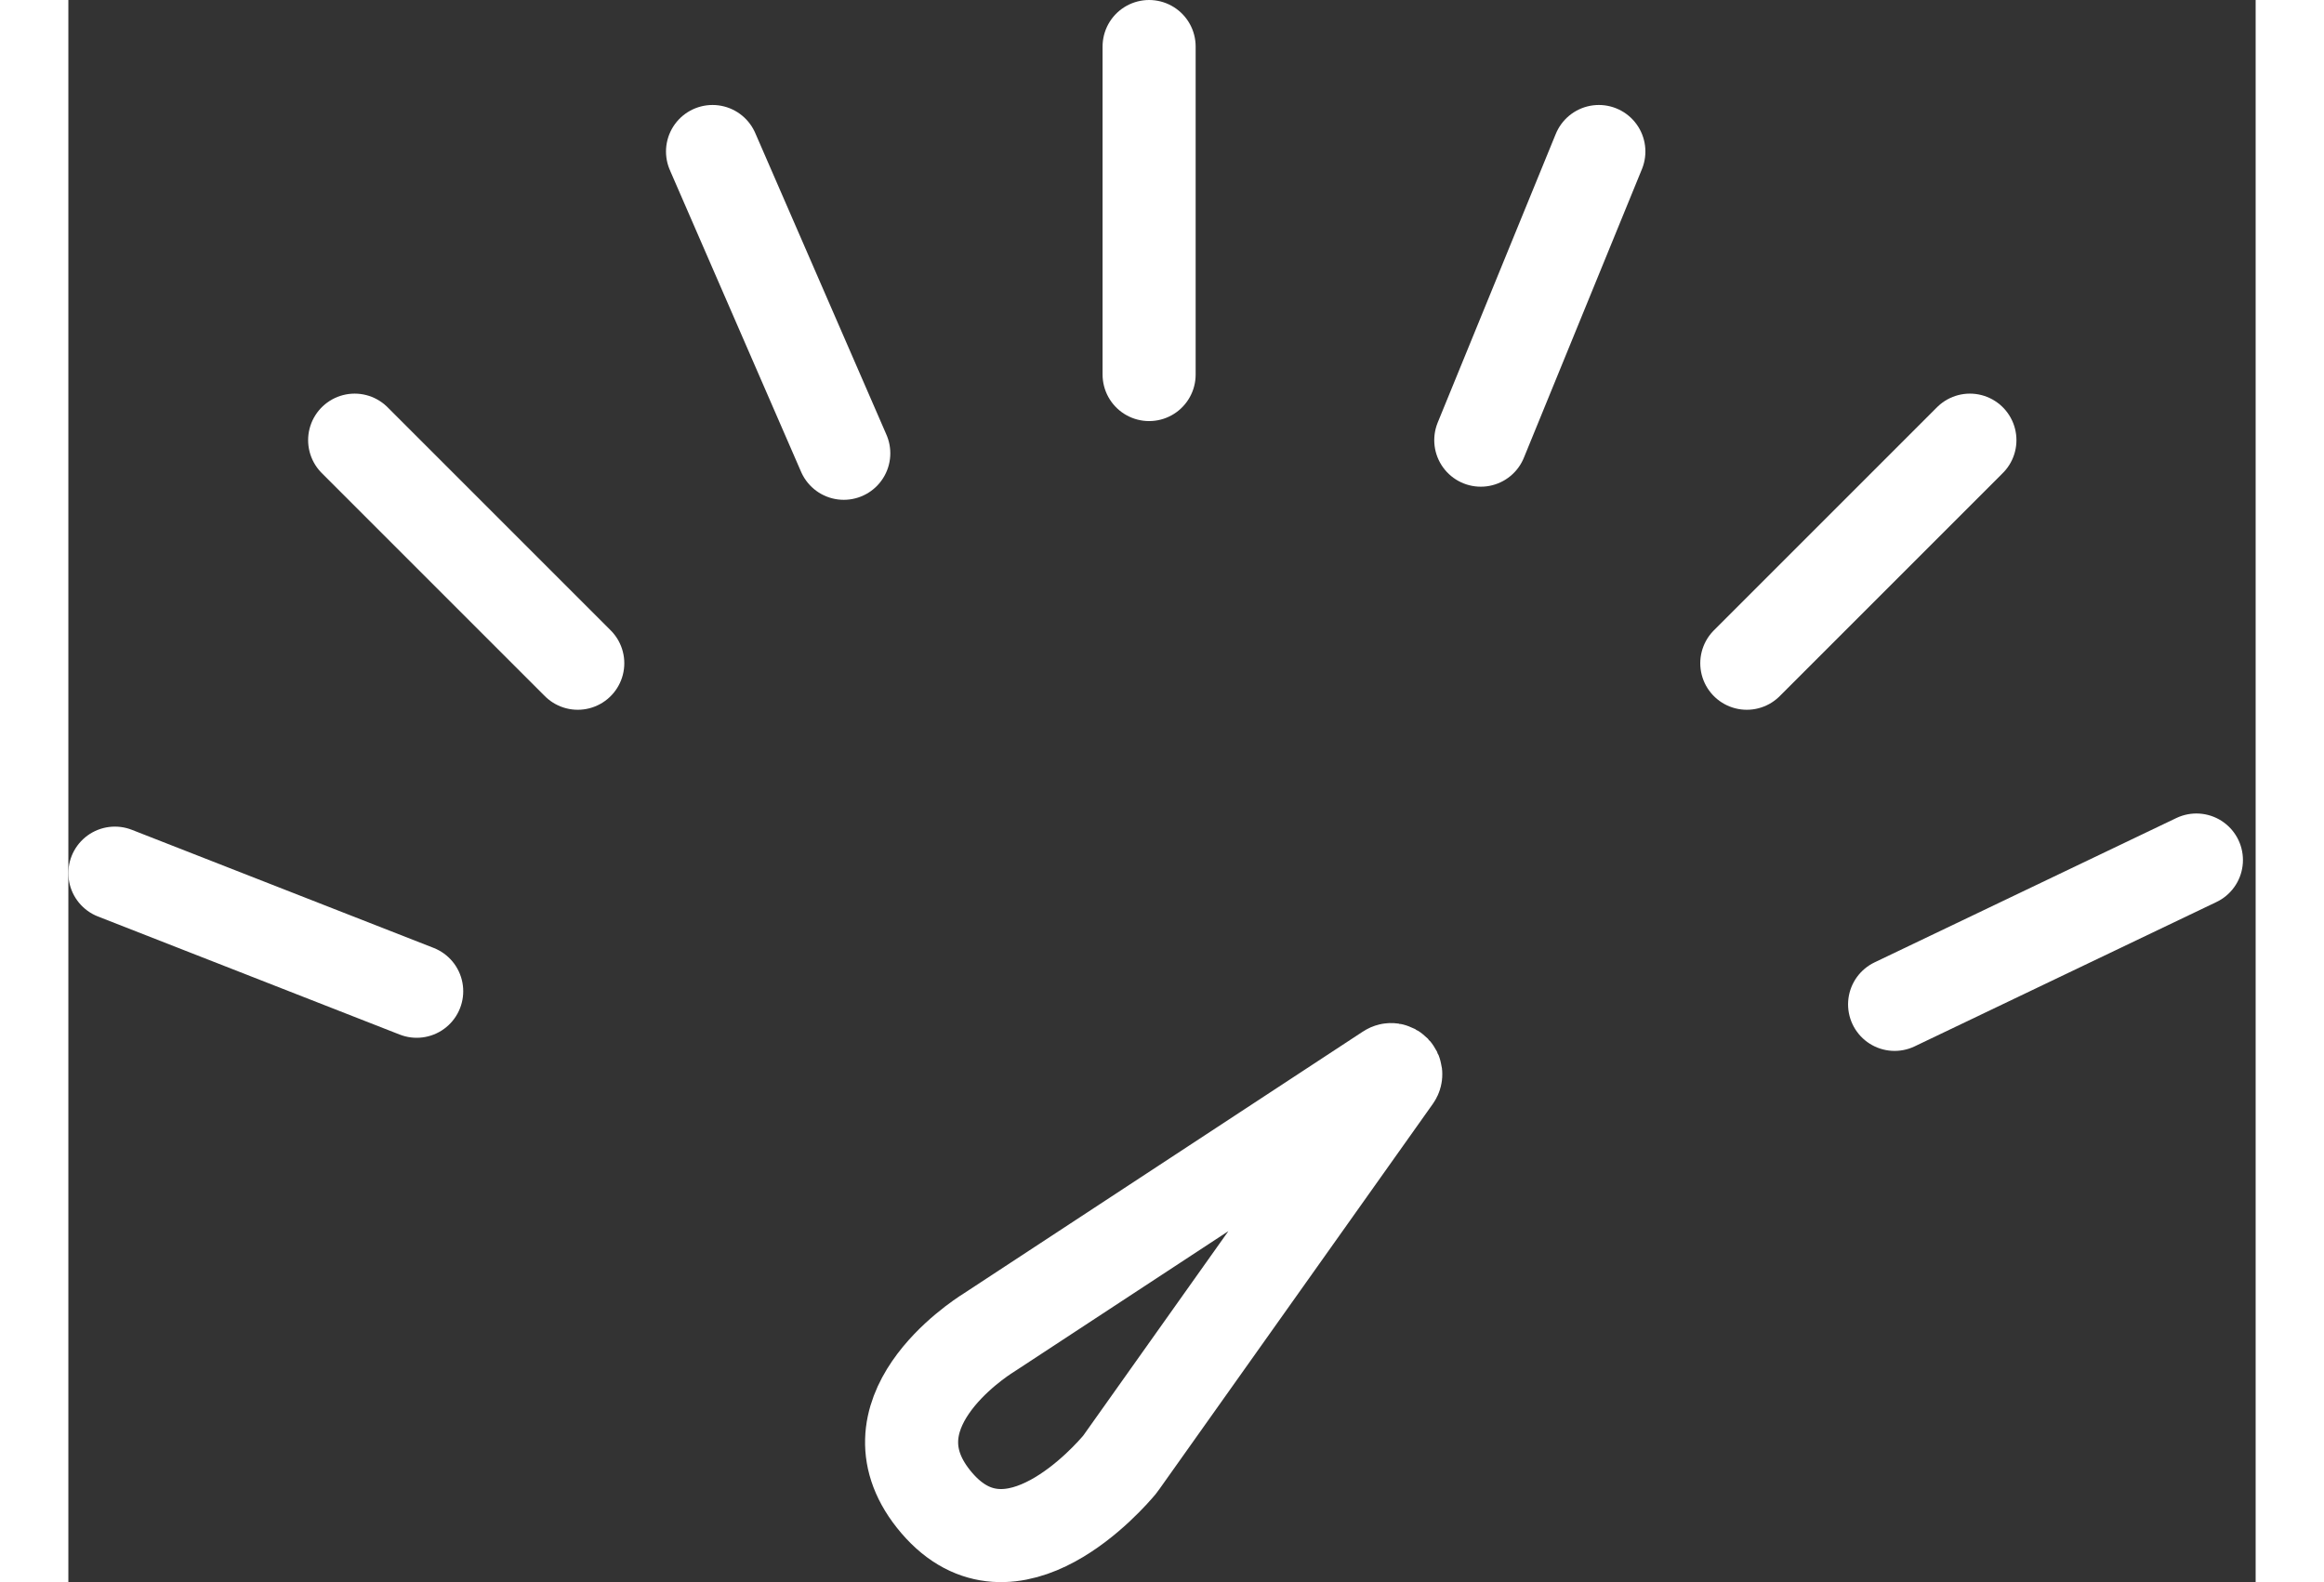
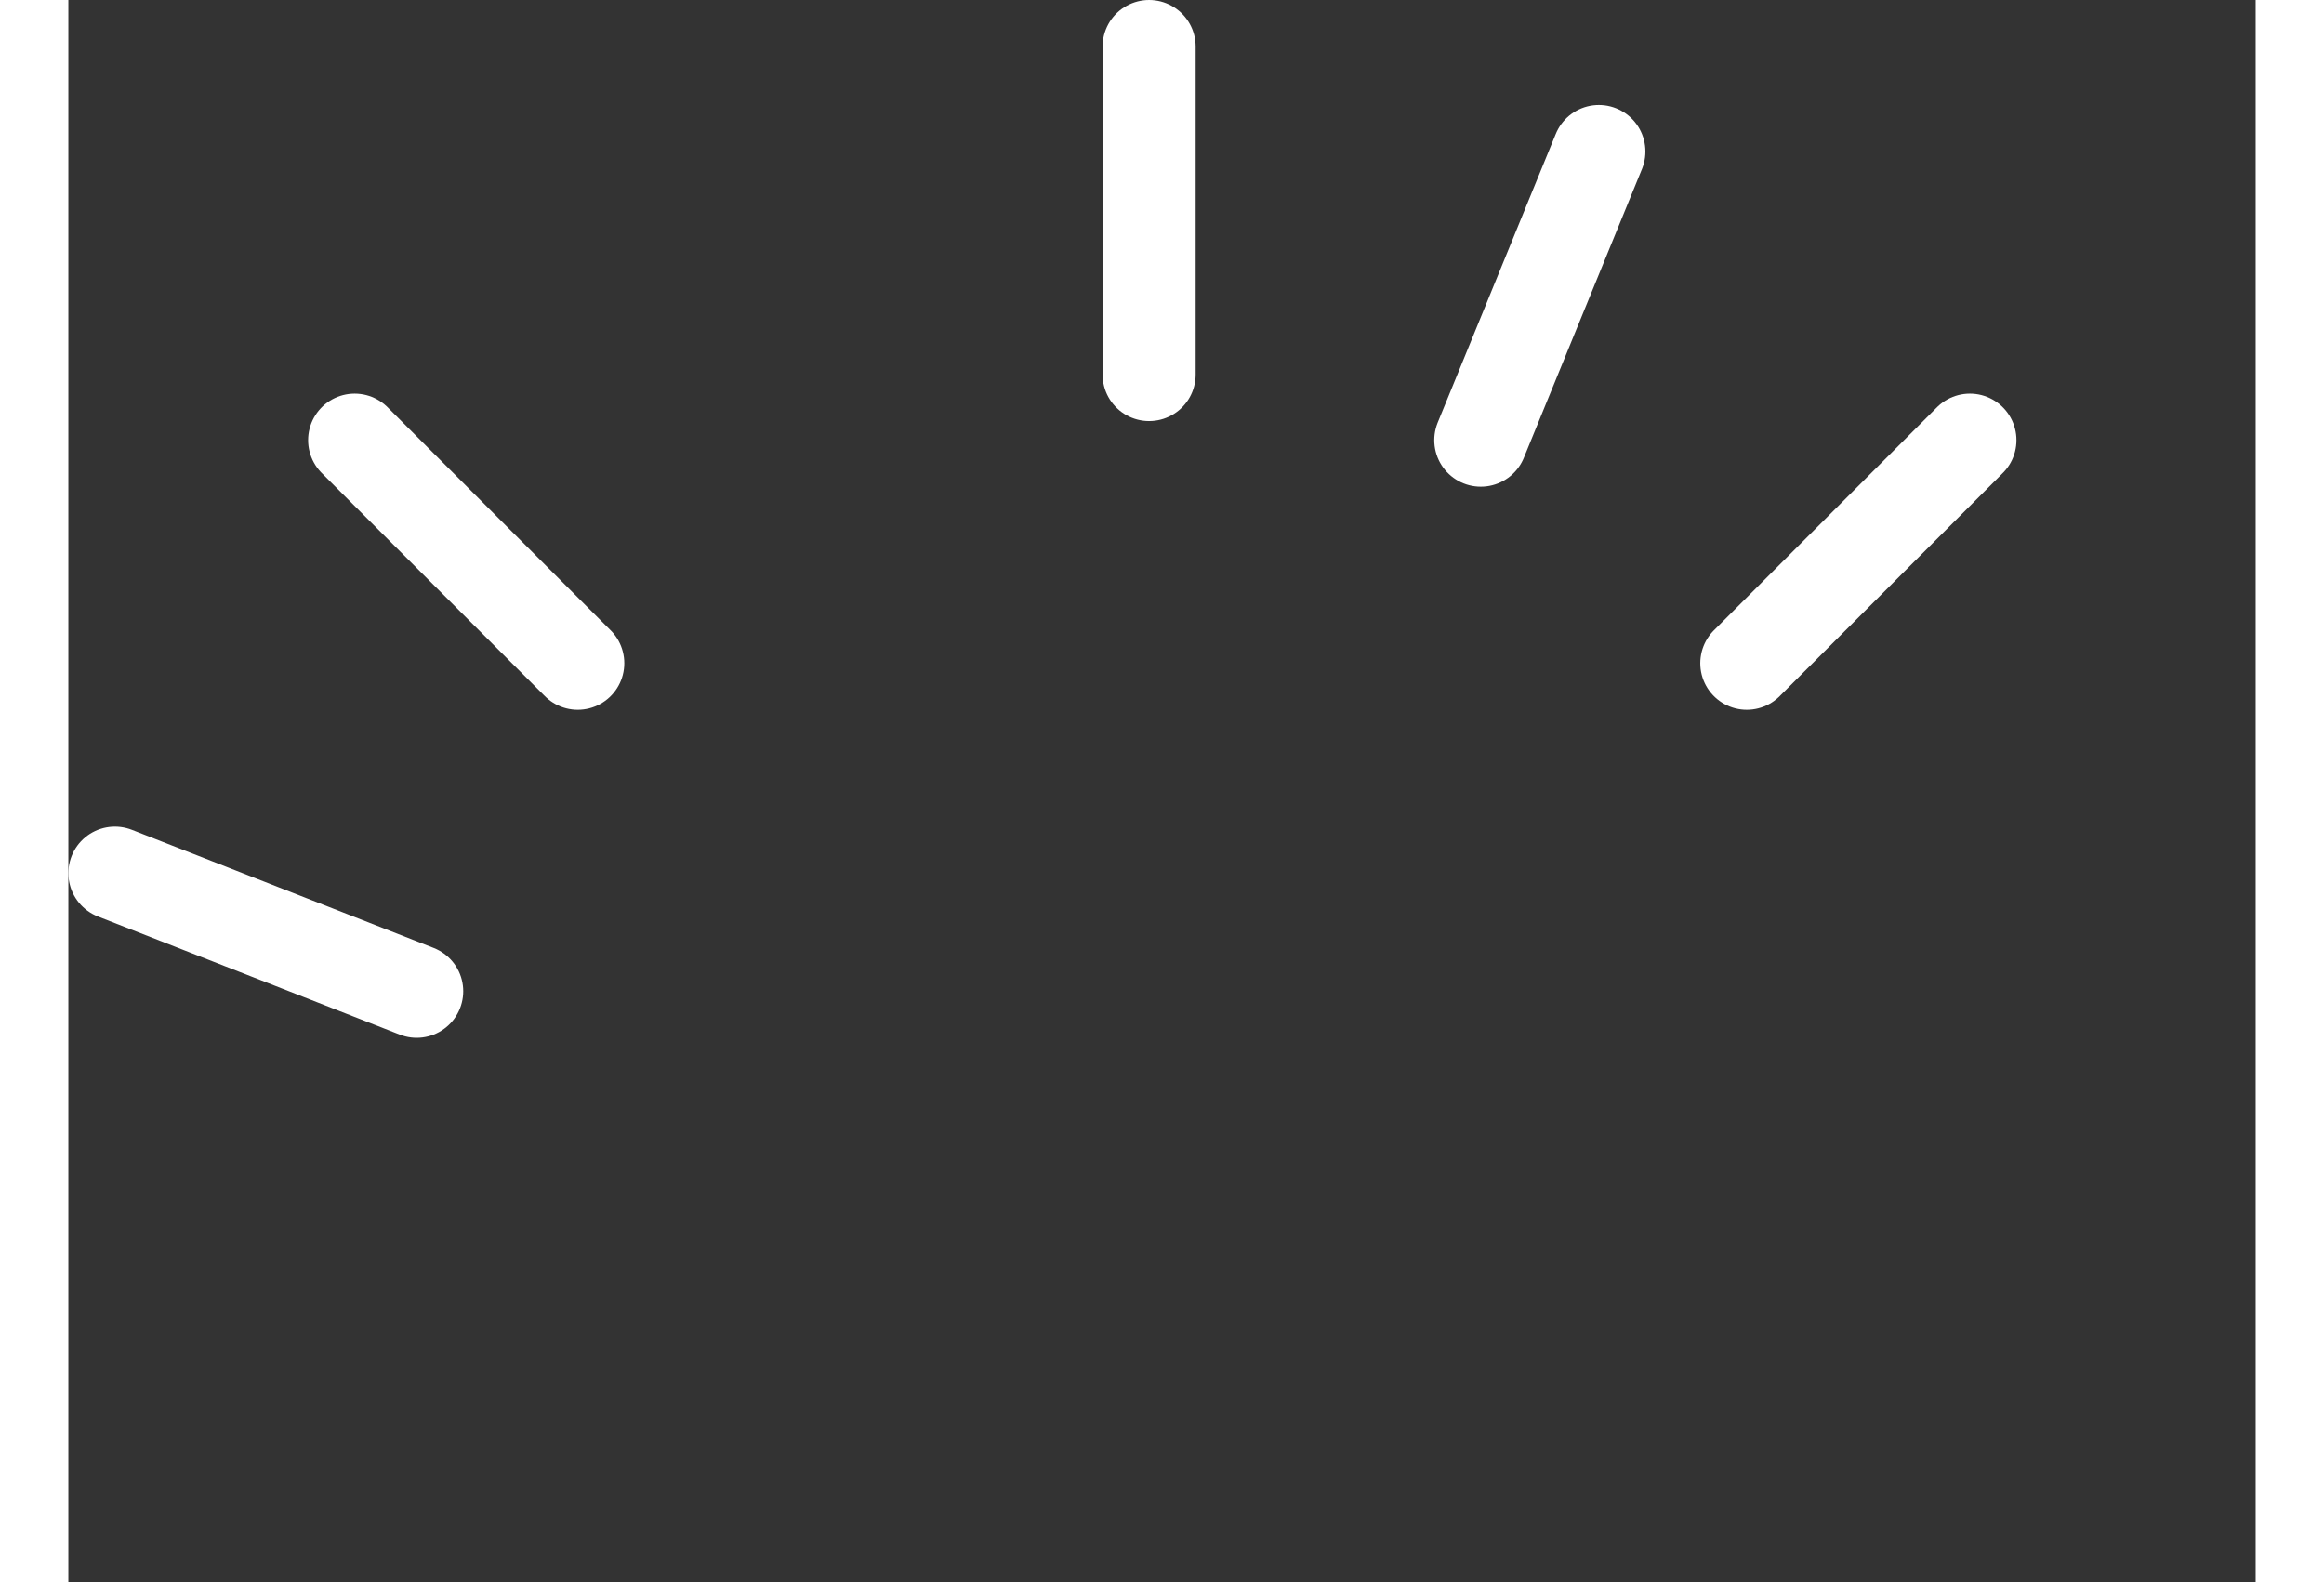
<svg xmlns="http://www.w3.org/2000/svg" width="47" height="32" viewBox="0 0 47 34" fill="none">
  <rect x="0" y="0" width="47" height="34" fill="#333333" stroke="none" />
-   <path d="M19.805 28.622L28.368 23.003C28.46 22.942 28.568 23.054 28.504 23.144L22.624 31.429C22.613 31.445 22.603 31.459 22.591 31.474C22.381 31.725 20.266 34.173 18.66 32.299C17.042 30.411 19.551 28.781 19.773 28.643C19.784 28.636 19.794 28.63 19.805 28.622Z" stroke="white" stroke-width="2" stroke-linecap="round" />
  <path d="M1 18.764L7.485 21.302" stroke="white" stroke-width="2" stroke-linecap="round" />
  <path d="M6.152 9.459L10.946 14.253" stroke="white" stroke-width="2" stroke-linecap="round" />
-   <path d="M13.842 3.256L16.662 9.741" stroke="white" stroke-width="2" stroke-linecap="round" />
  <path d="M23.223 1V8.049" stroke="white" stroke-width="2" stroke-linecap="round" />
  <path d="M32.887 3.256L30.35 9.459" stroke="white" stroke-width="2" stroke-linecap="round" />
  <path d="M40.86 9.459L36.066 14.253" stroke="white" stroke-width="2" stroke-linecap="round" />
-   <path d="M45.727 18.482L39.242 21.584" stroke="white" stroke-width="2" stroke-linecap="round" />
</svg>